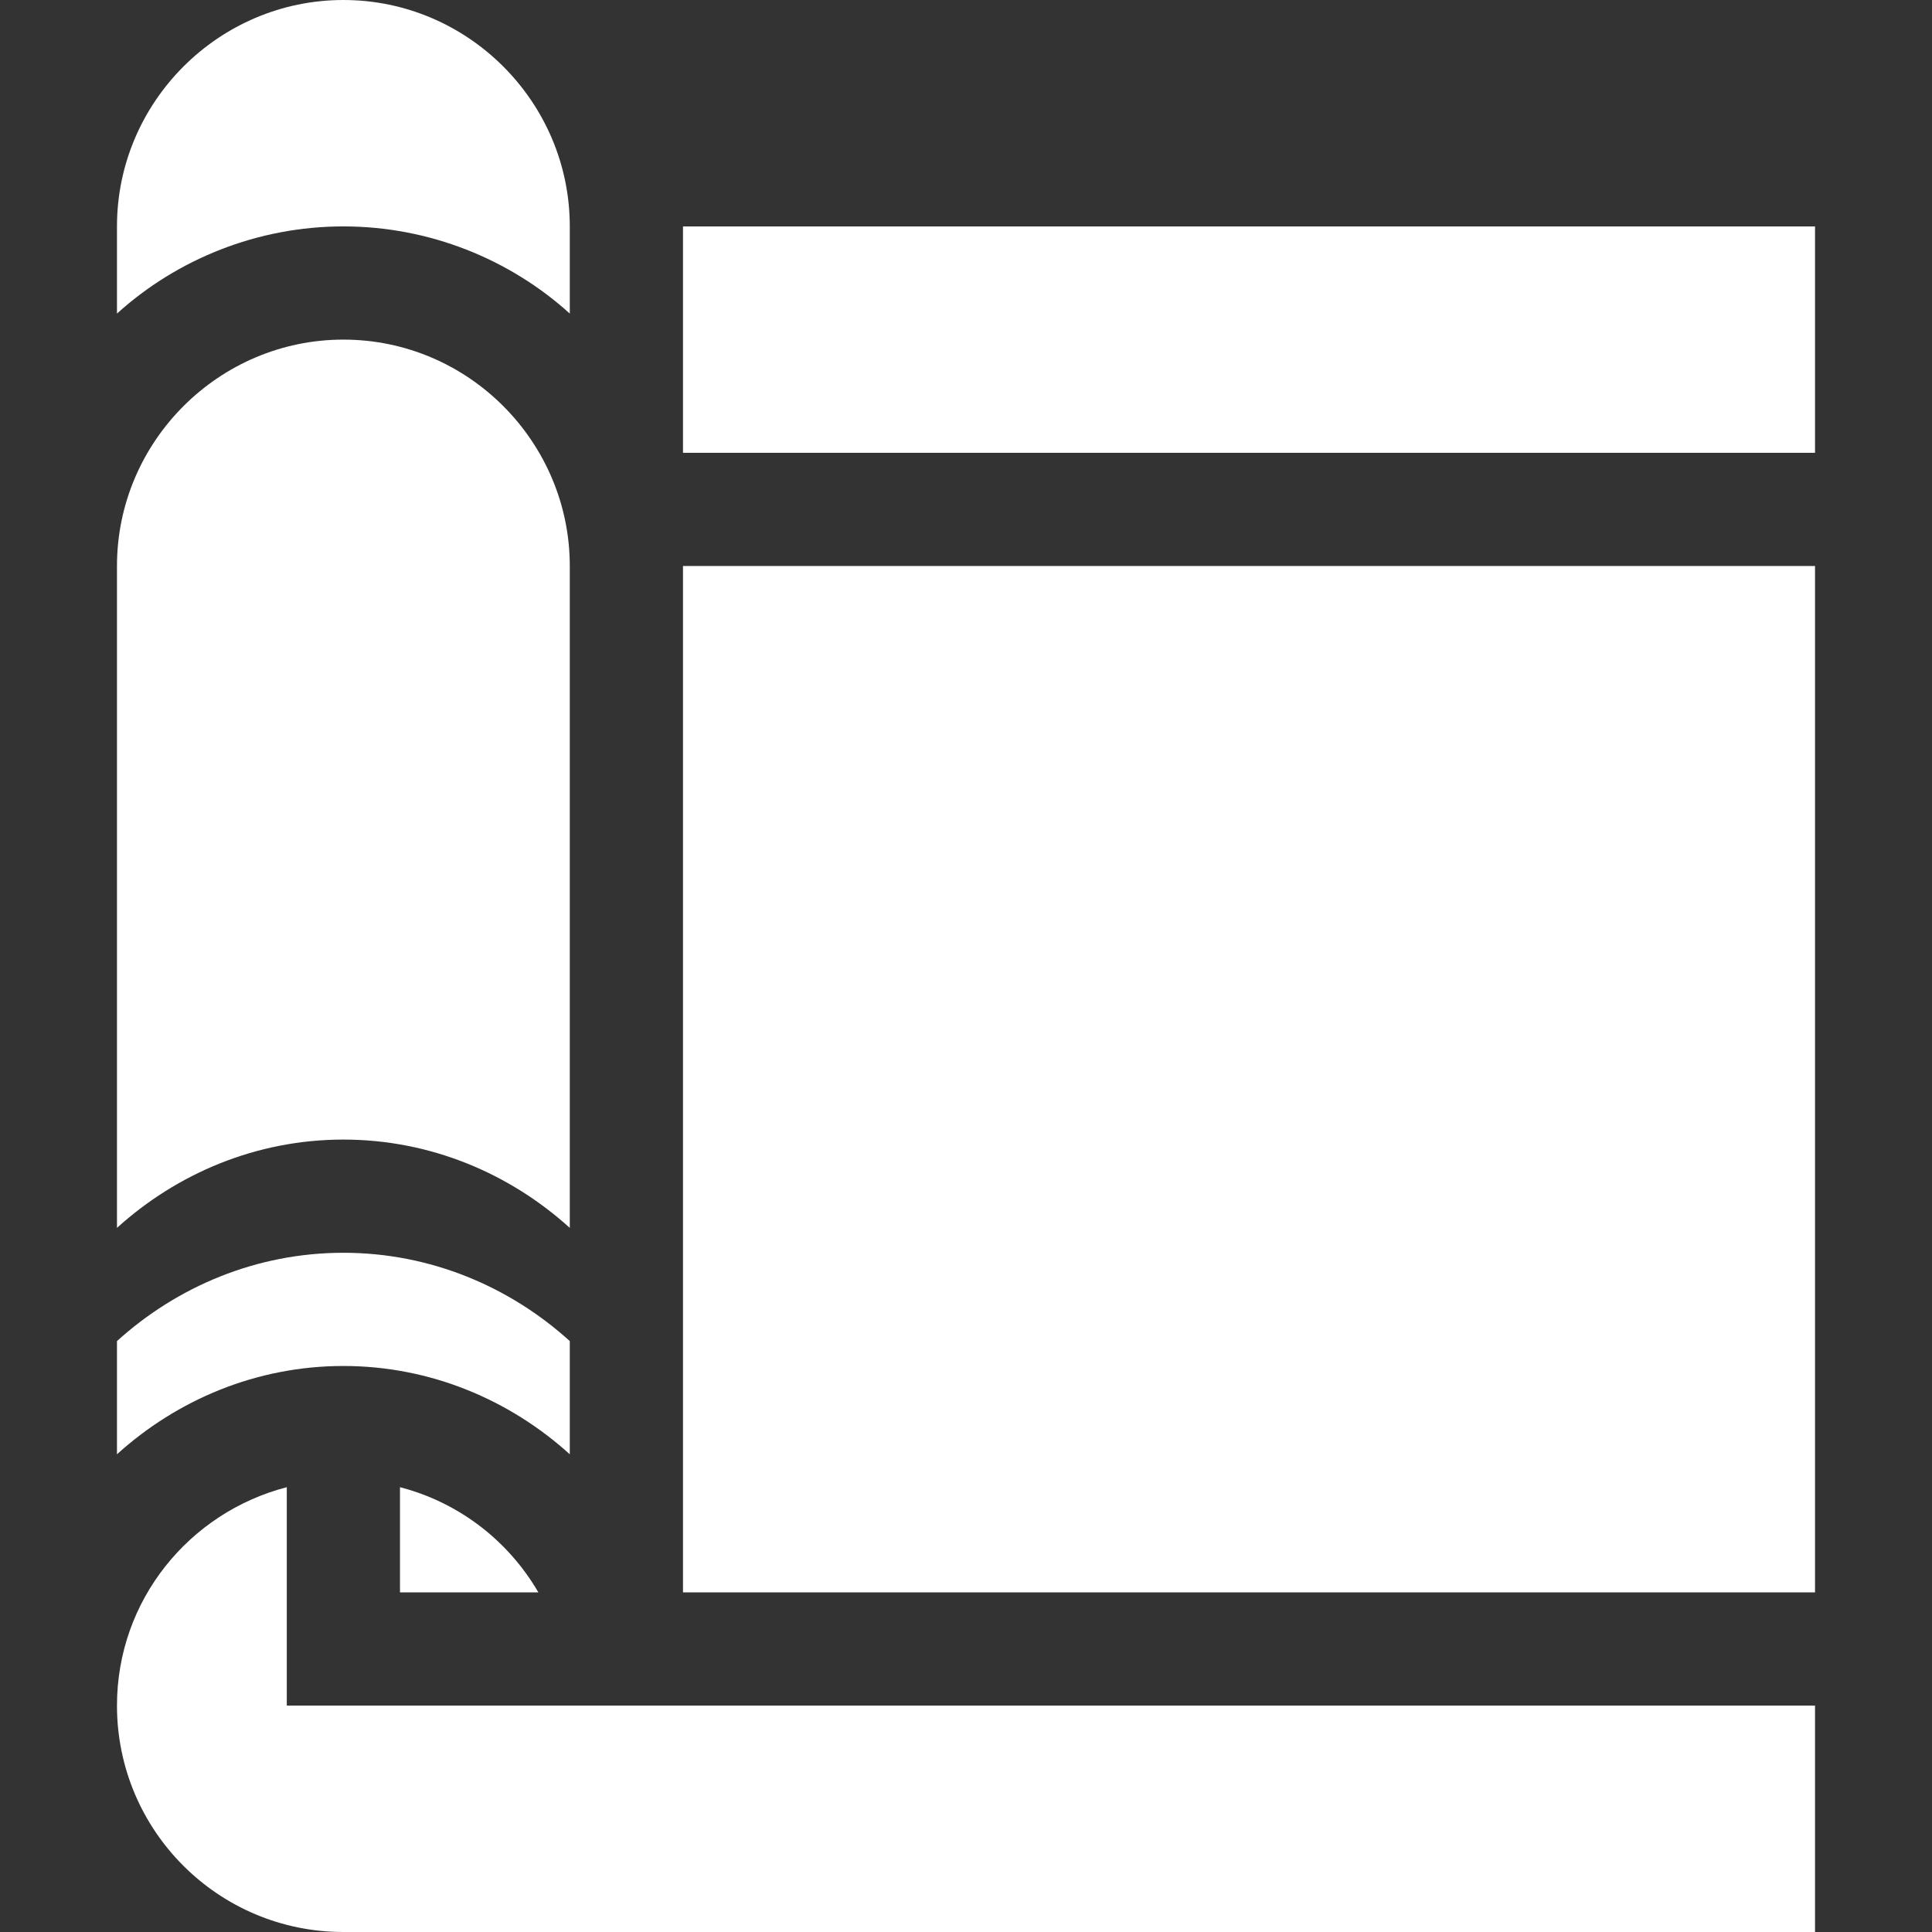
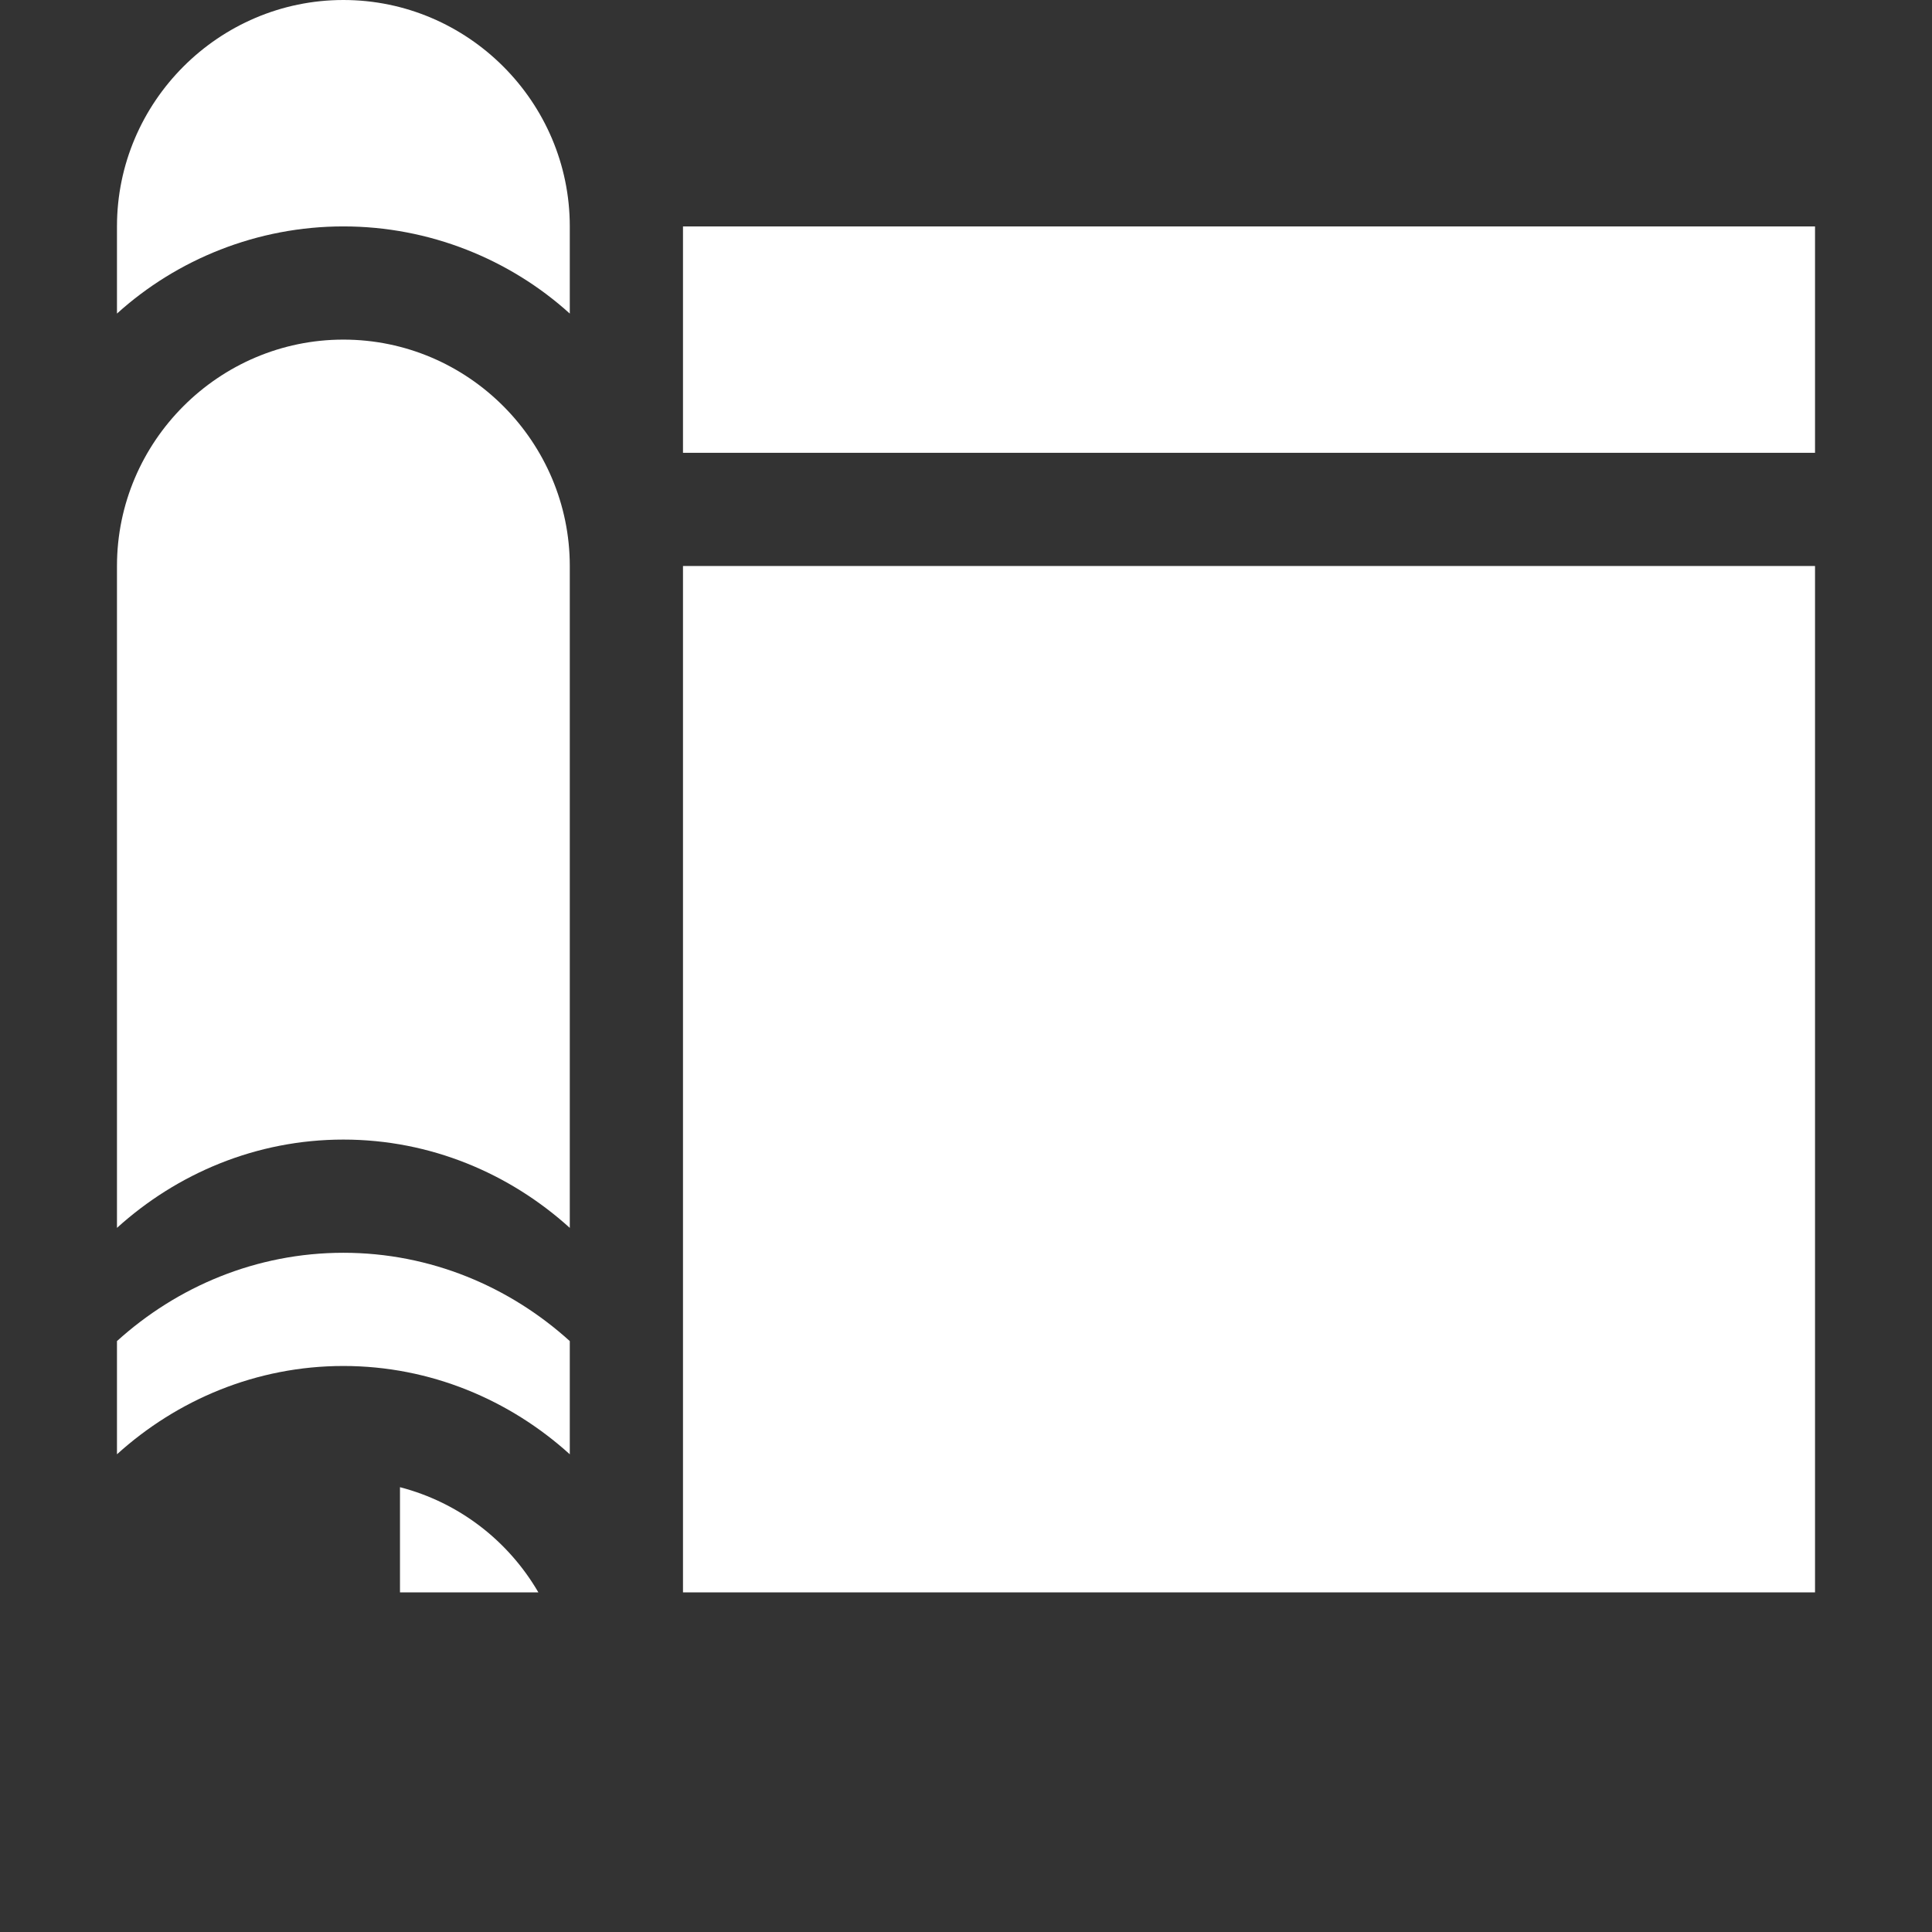
<svg xmlns="http://www.w3.org/2000/svg" width="512" height="512" viewBox="0 0 512 512" fill="none">
  <rect x="0" y="0" width="512" height="512" fill="#333333" stroke="none" />
  <path d="M181 60H481V120H181V60ZM181 150H481V422H181V150ZM91 0C58.001 0 31 27.001 31 60V83.101C46.901 68.699 68.2 60 91 60C113.8 60 135.099 68.699 151 83.101V60C151 27.001 123.999 0 91 0ZM91 90C58.001 90 31 117.001 31 150V325.401C46.901 311 67.899 302 91 302C114.101 302 135.099 311 151 325.401V150C151 117.187 124.199 90 91 90ZM91 332C67.899 332 46.901 341 31 355.401V385.401C46.901 371 67.899 362 91 362C114.101 362 135.099 371 151 385.401V355.401C135.099 341 114.101 332 91 332ZM106 394.122V422H142.678C134.729 408.342 121.672 398.182 106 394.122Z" fill="white" />
-   <path d="M76 452V394.122C50.166 400.813 31 424.075 31 452C31 485.137 57.863 512 91 512H481V452H76Z" fill="white" />
</svg>